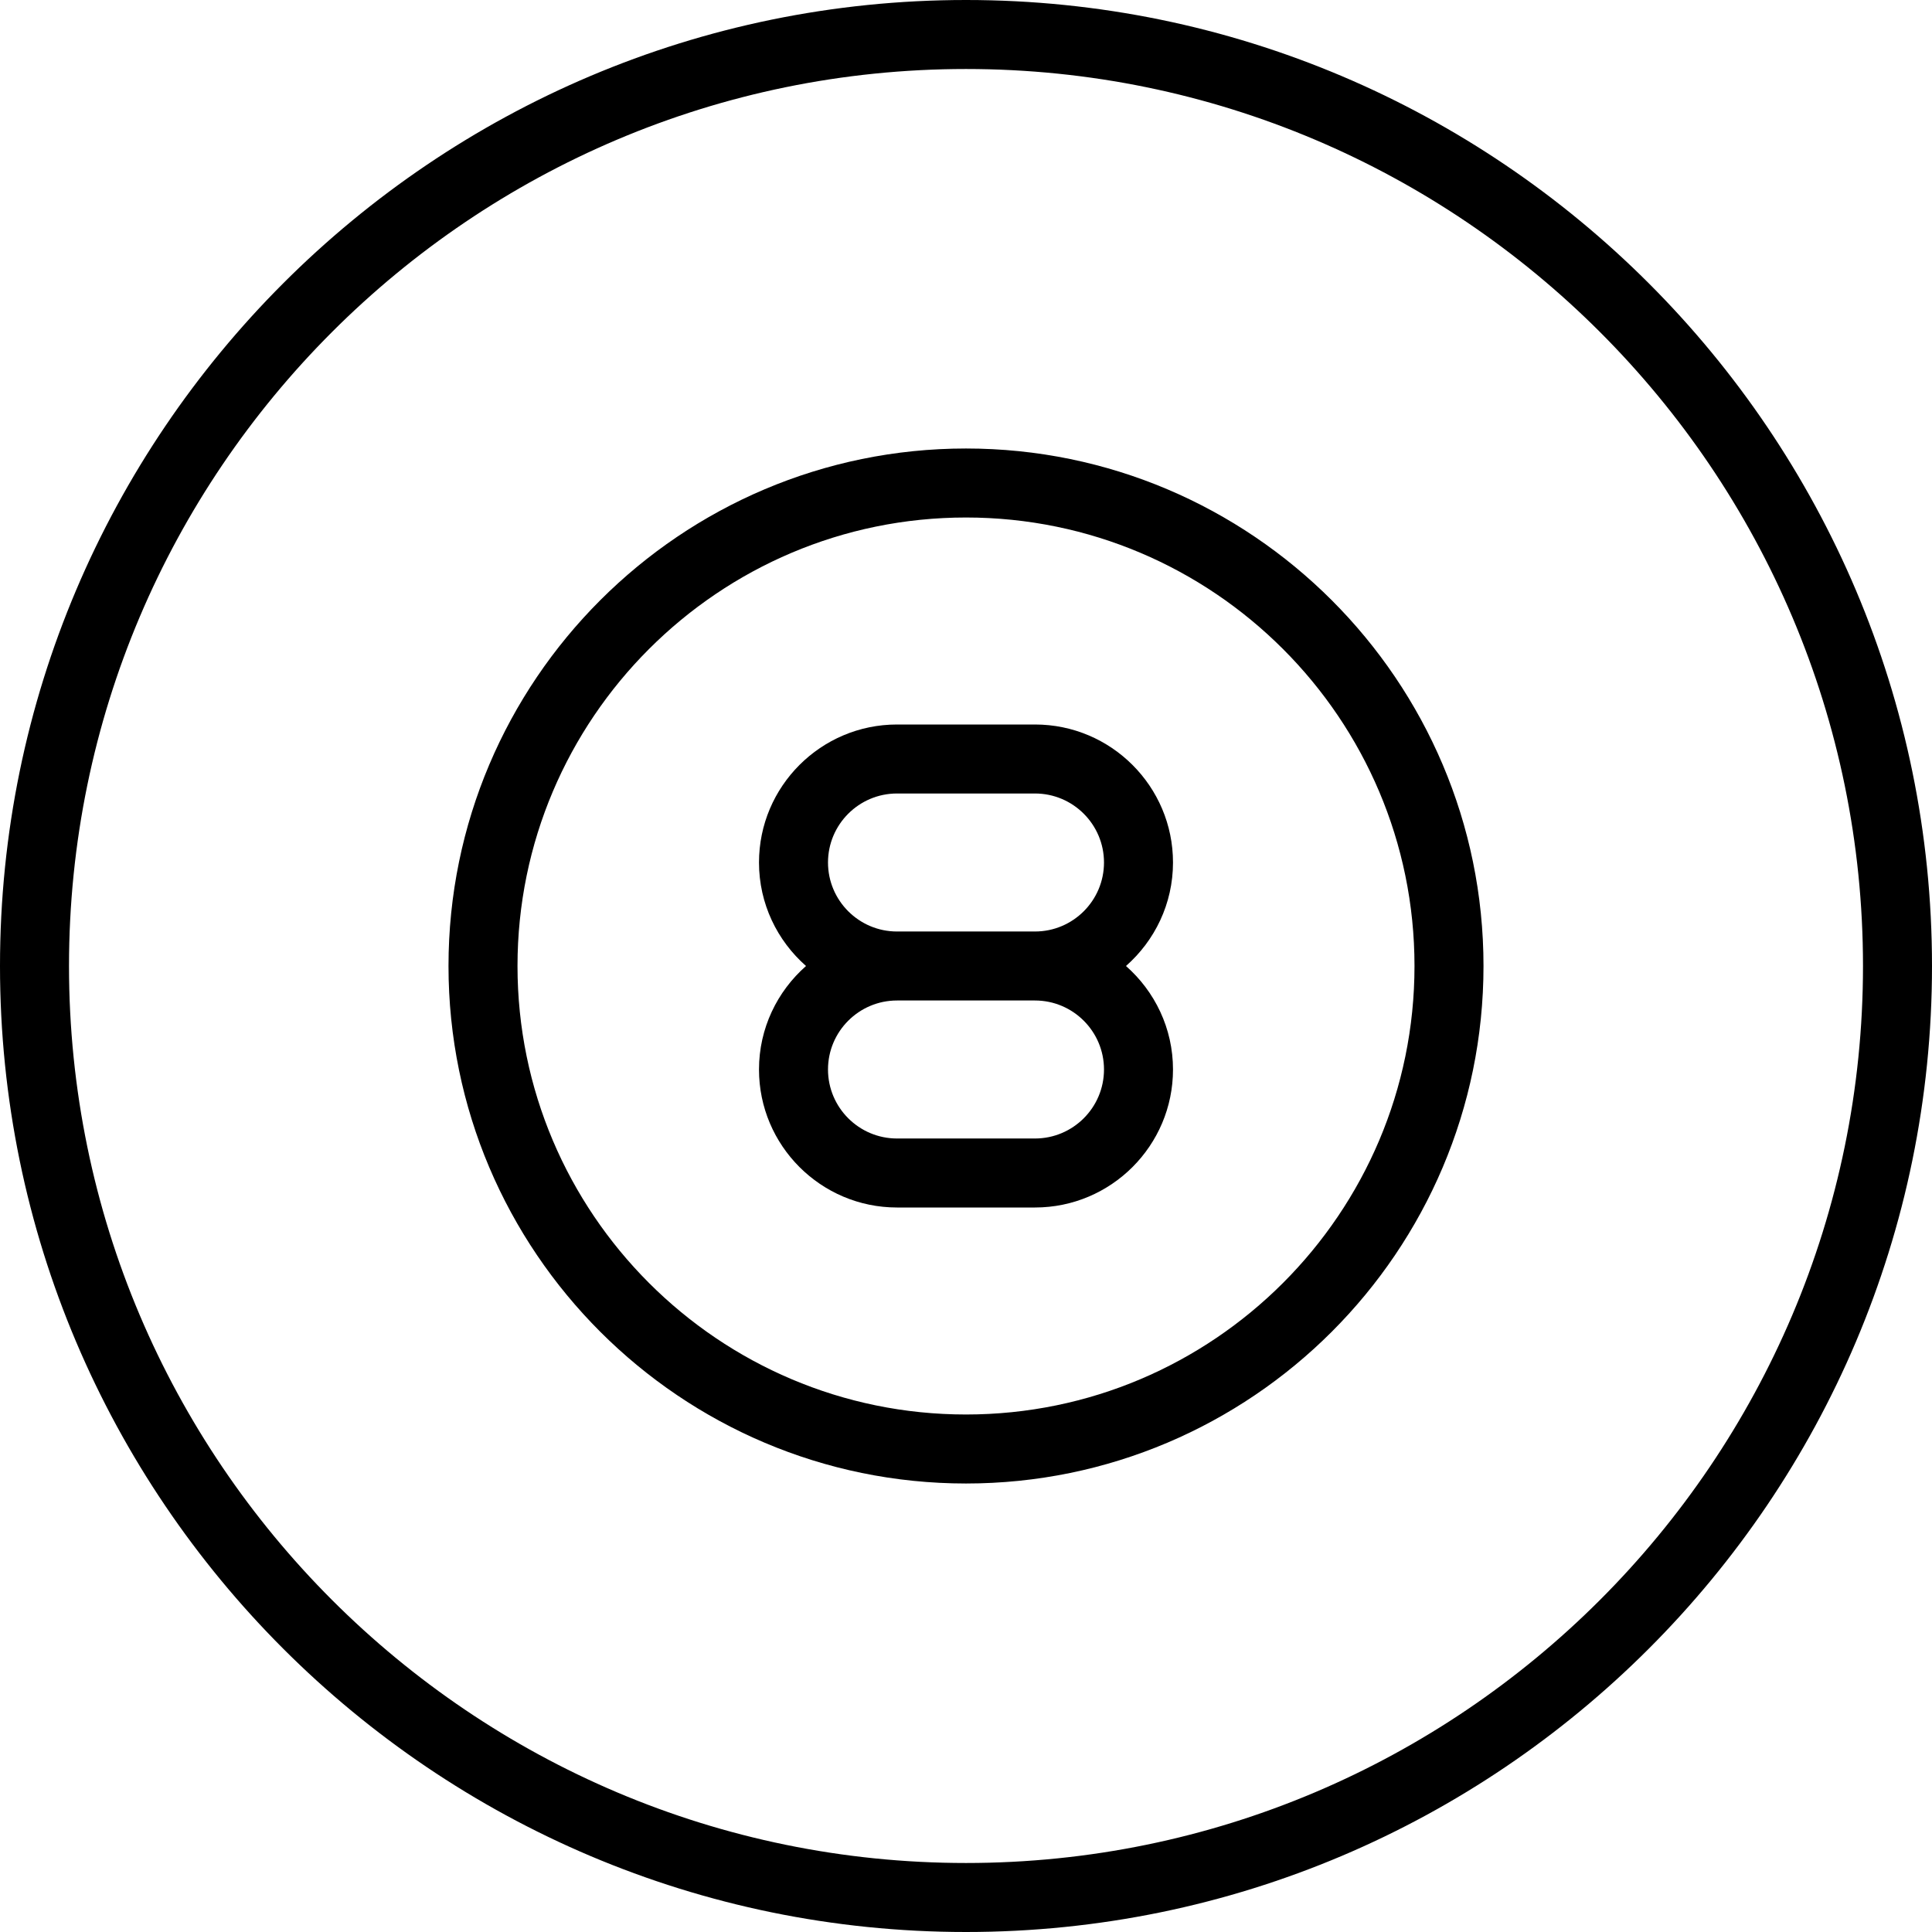
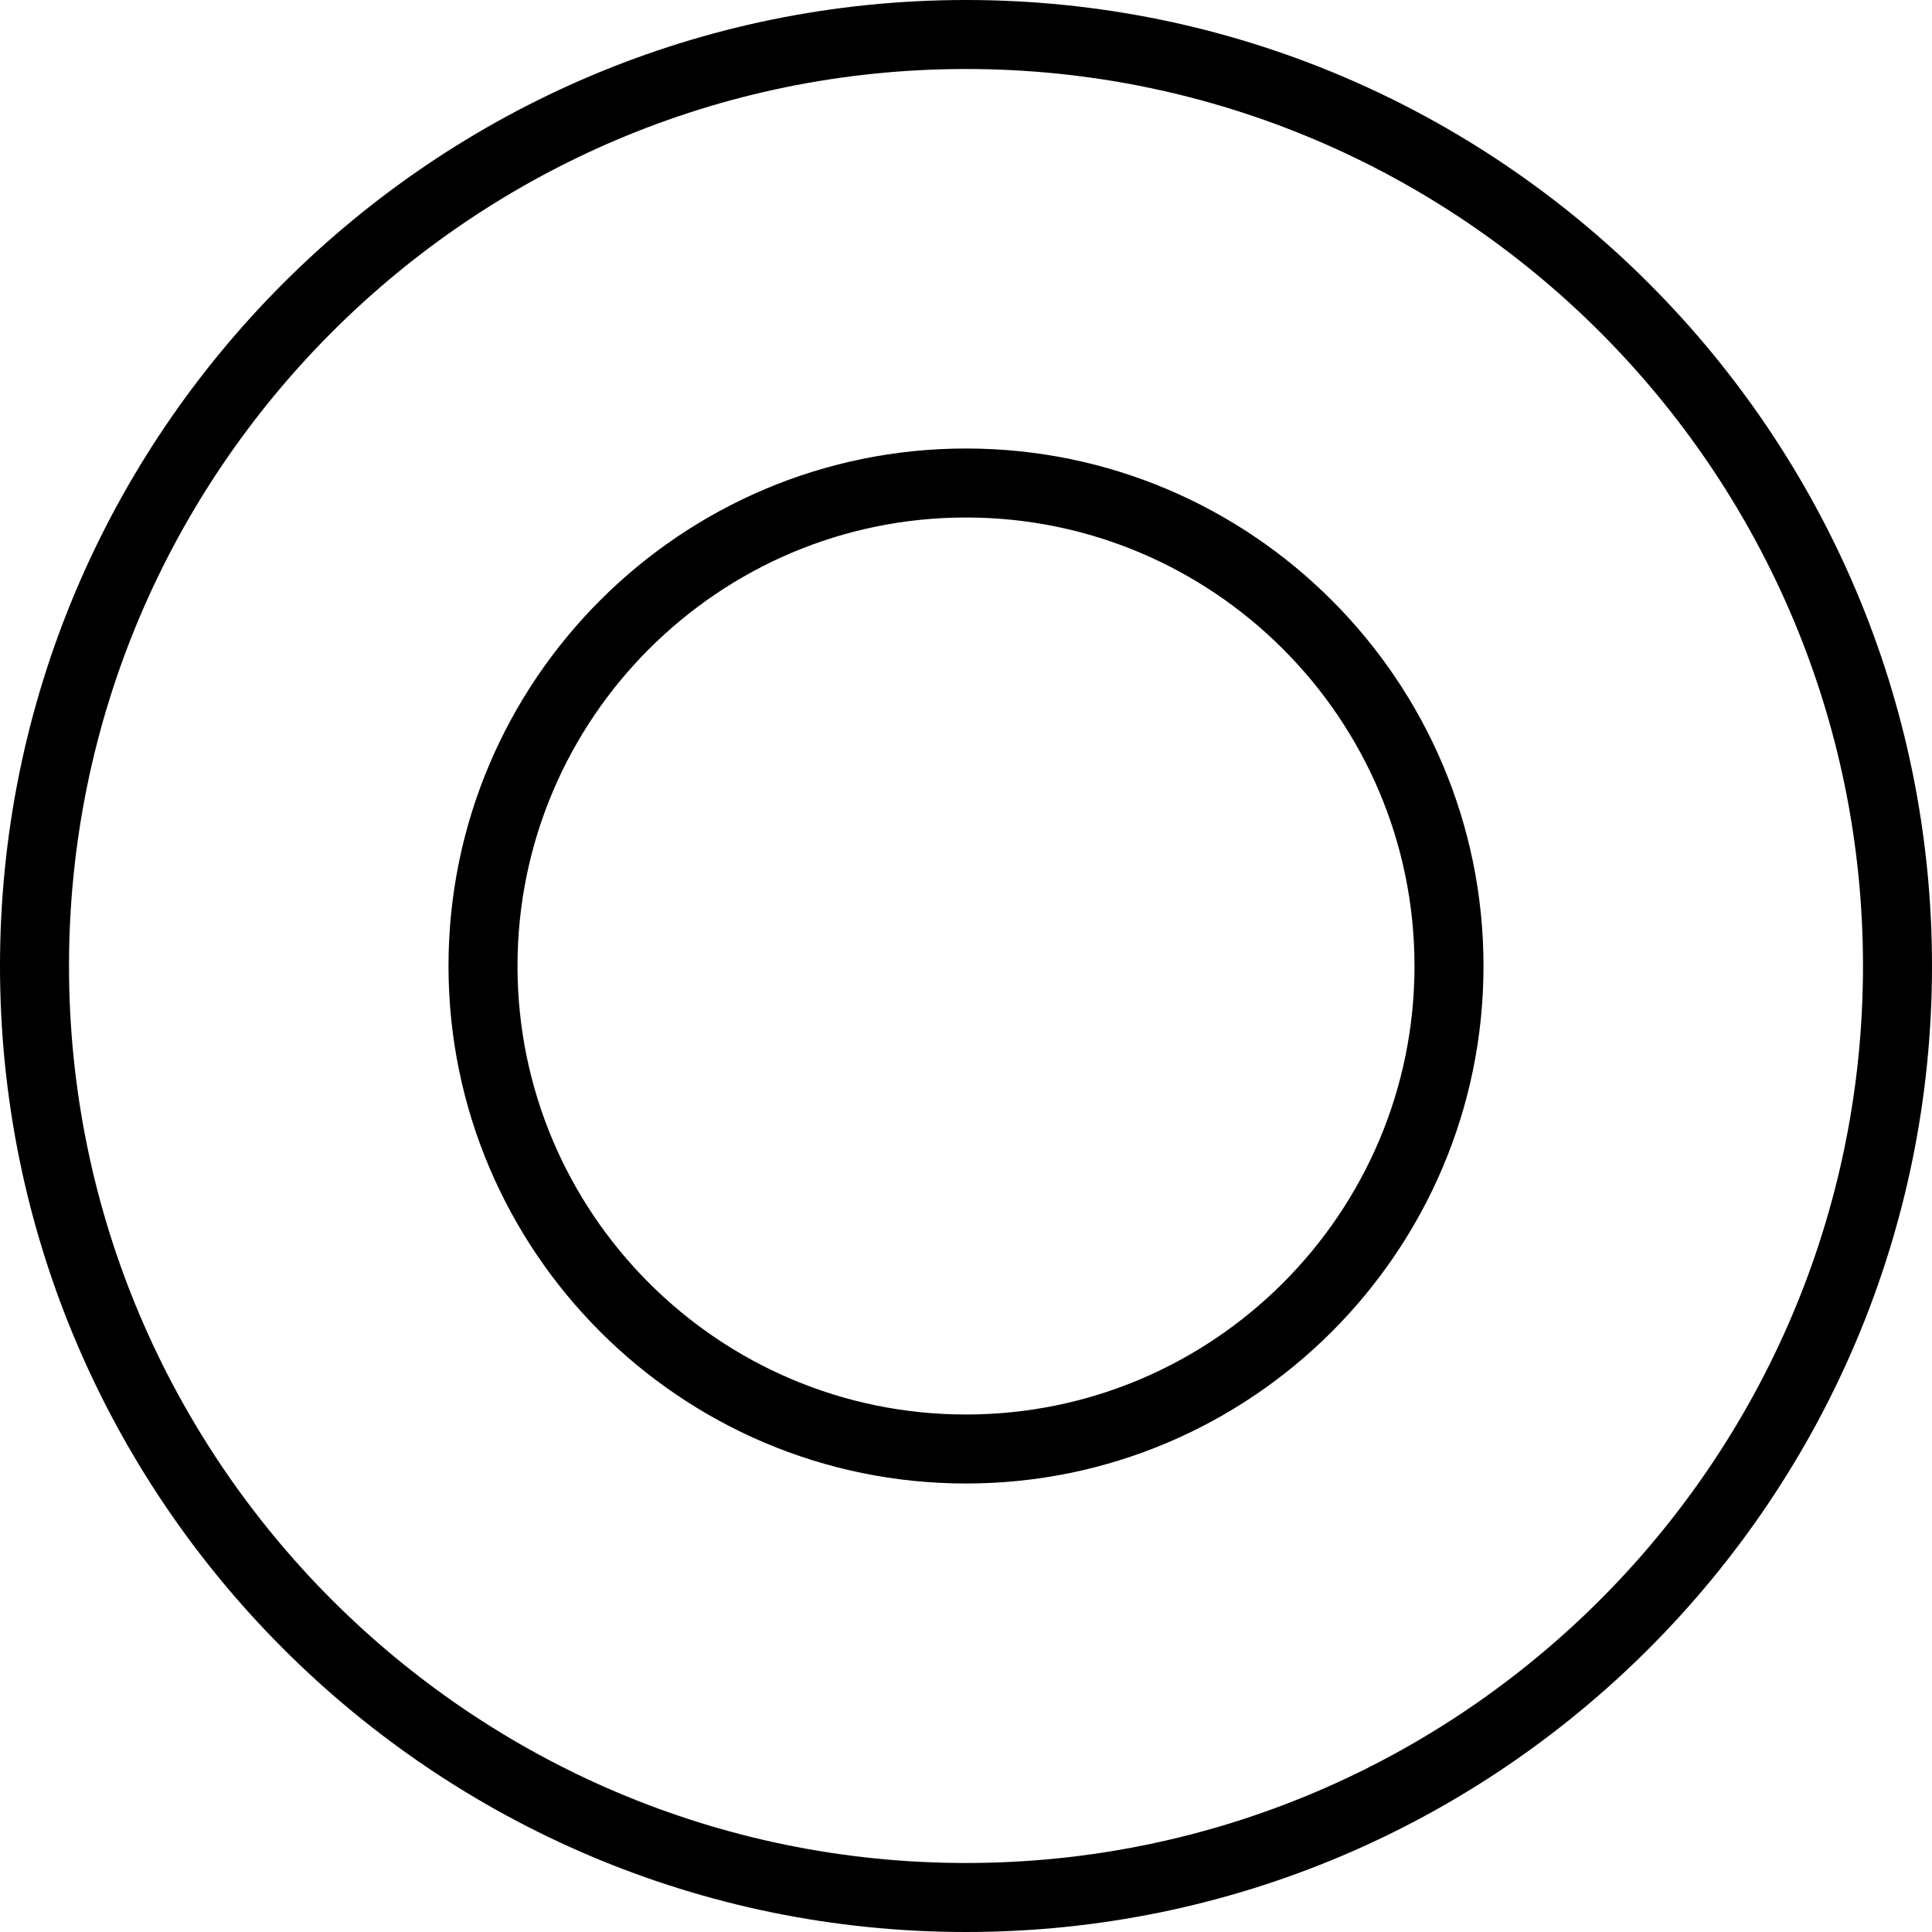
<svg xmlns="http://www.w3.org/2000/svg" version="1.1" id="Layer_1" x="0px" y="0px" viewBox="0 0 512 512" style="enable-background:new 0 0 512 512;" xml:space="preserve">
  <g>
    <g>
      <path d="M256,118.857c-75.621,0-137.143,61.522-137.143,137.143S180.379,393.143,256,393.143S393.143,331.621,393.143,256    S331.621,118.857,256,118.857z M256,374.857c-65.538,0-118.857-53.319-118.857-118.857S190.462,137.143,256,137.143    S374.857,190.462,374.857,256S321.538,374.857,256,374.857z" />
    </g>
  </g>
  <g>
    <g>
      <path d="M256,0C114.842,0,0,114.842,0,256s114.842,256,256,256s256-114.842,256-256S397.158,0,256,0z M256,493.714    C124.924,493.714,18.286,387.076,18.286,256S124.924,18.286,256,18.286S493.714,124.924,493.714,256S387.076,493.714,256,493.714z    " />
    </g>
  </g>
  <g>
    <g>
-       <path d="M298.393,256c7.623-6.708,12.464-16.502,12.464-27.429c0-20.165-16.408-36.571-36.576-36.571h-36.565    c-20.168,0-36.574,16.406-36.574,36.571c0,10.926,4.842,20.721,12.462,27.429c-7.62,6.708-12.462,16.502-12.462,27.429    c0,20.165,16.406,36.571,36.574,36.571h36.565c20.168,0,36.576-16.406,36.576-36.571C310.857,272.502,306.016,262.708,298.393,256    z M274.281,301.714h-36.565c-10.085,0-18.288-8.203-18.288-18.286s8.203-18.286,18.288-18.286h36.565    c10.085,0,18.29,8.203,18.29,18.286S284.366,301.714,274.281,301.714z M274.281,246.857h-36.565    c-10.085,0-18.288-8.203-18.288-18.286s8.203-18.286,18.288-18.286h36.565c10.085,0,18.29,8.203,18.29,18.286    S284.366,246.857,274.281,246.857z" />
-     </g>
+       </g>
  </g>
  <g>
</g>
  <g>
</g>
  <g>
</g>
  <g>
</g>
  <g>
</g>
  <g>
</g>
  <g>
</g>
  <g>
</g>
  <g>
</g>
  <g>
</g>
  <g>
</g>
  <g>
</g>
  <g>
</g>
  <g>
</g>
  <g>
</g>
</svg>